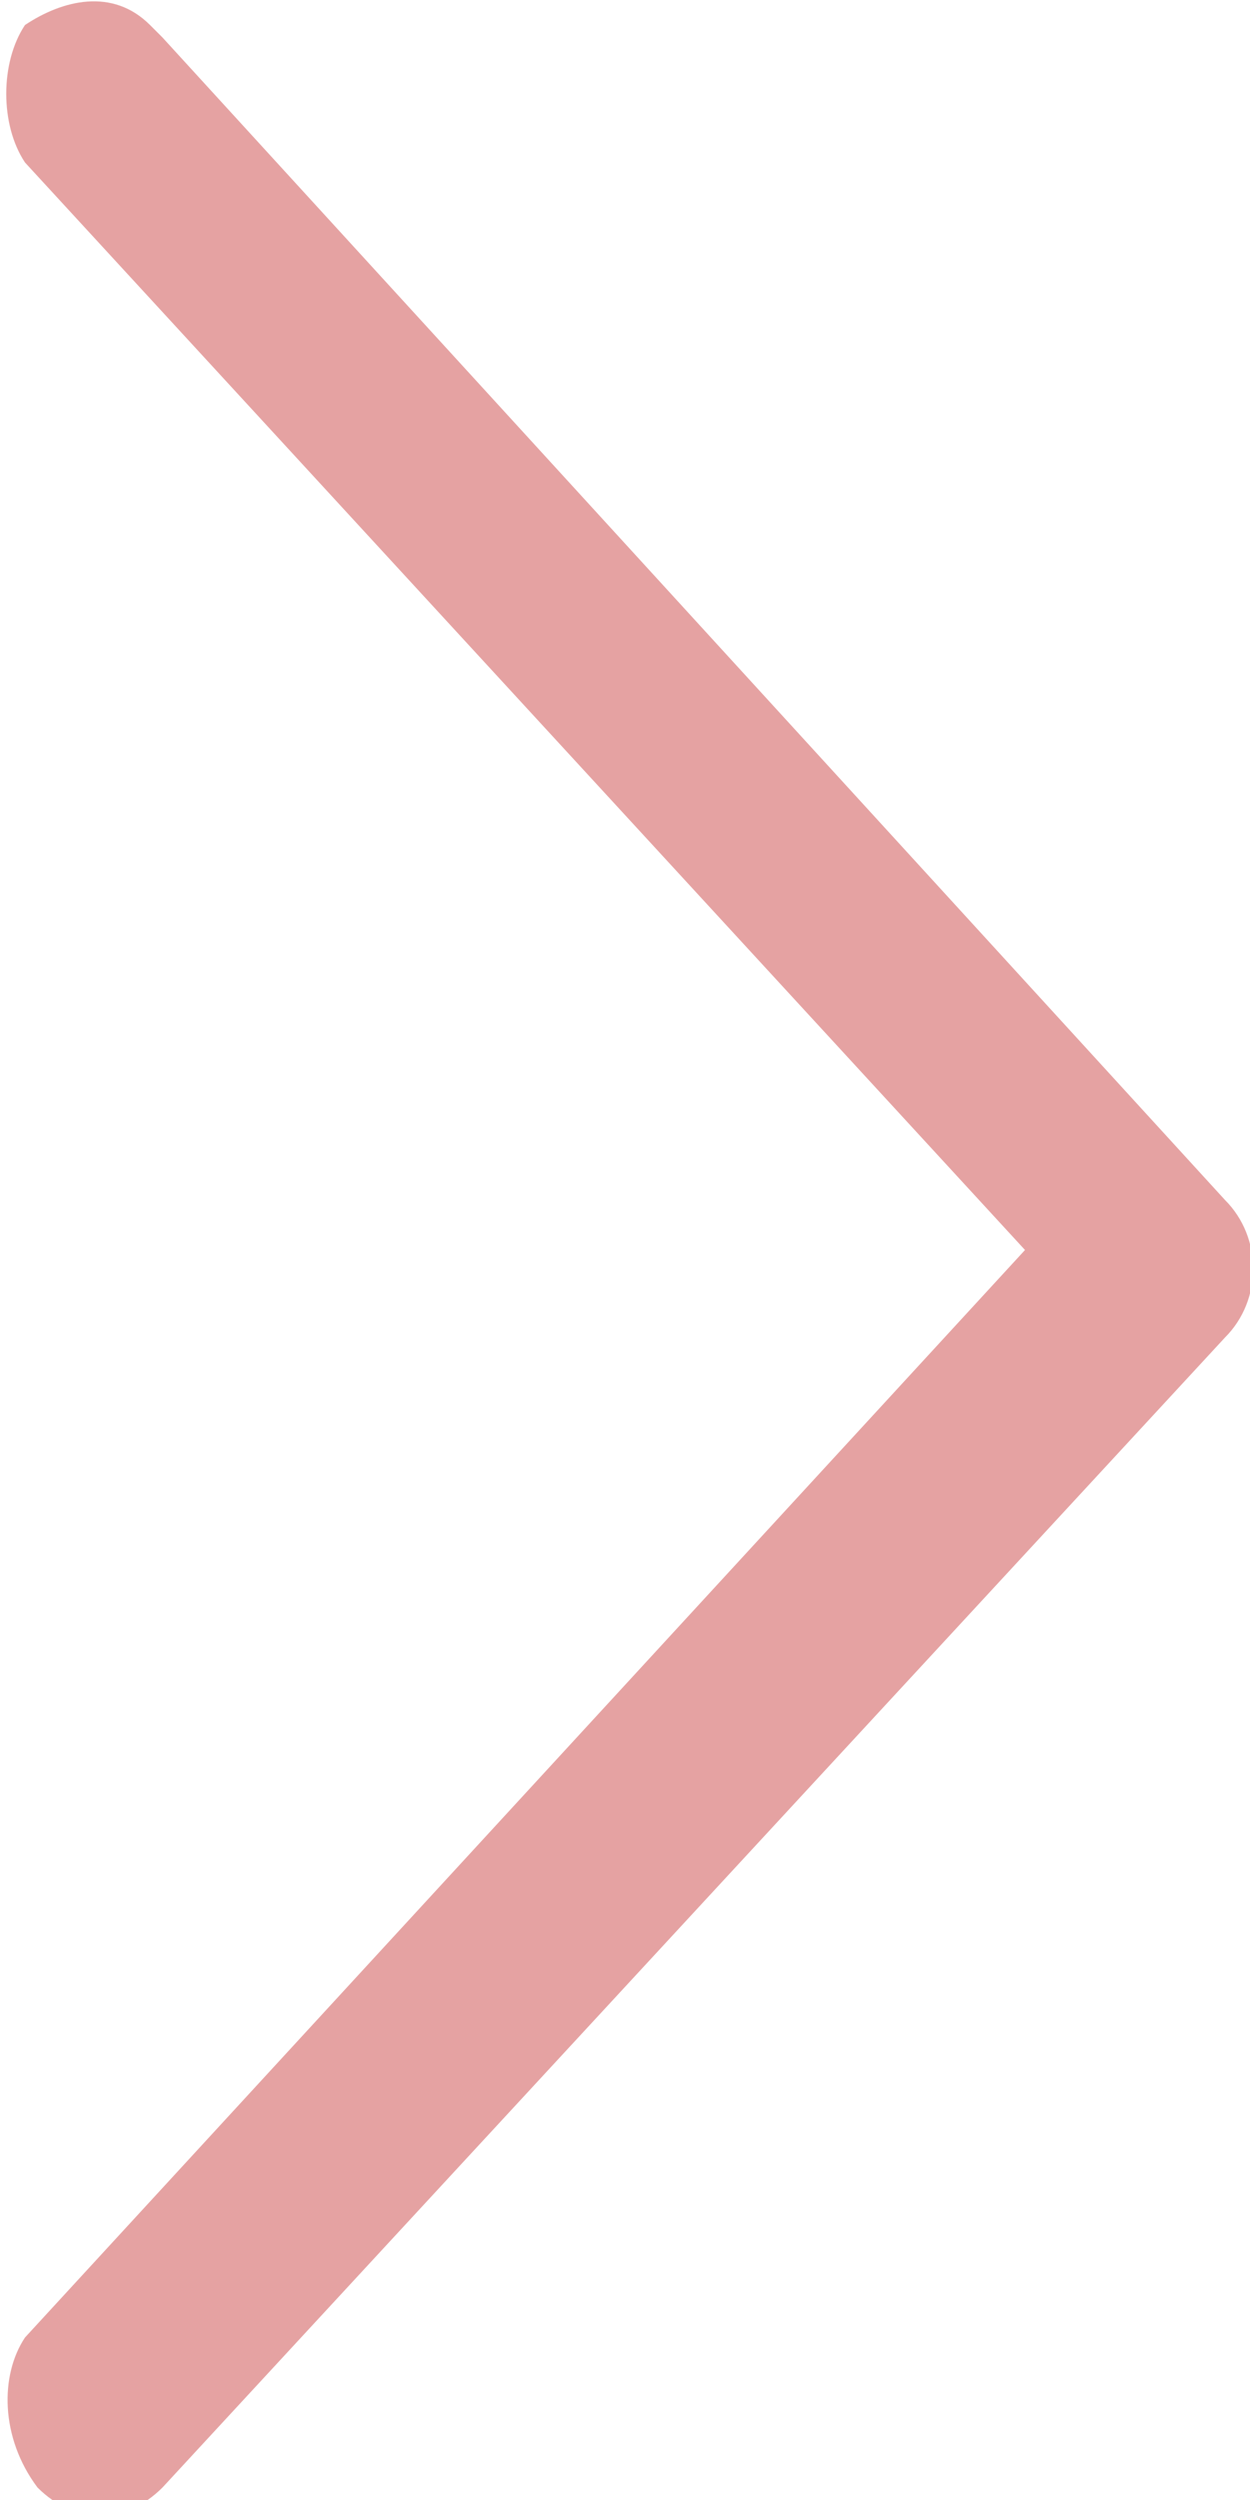
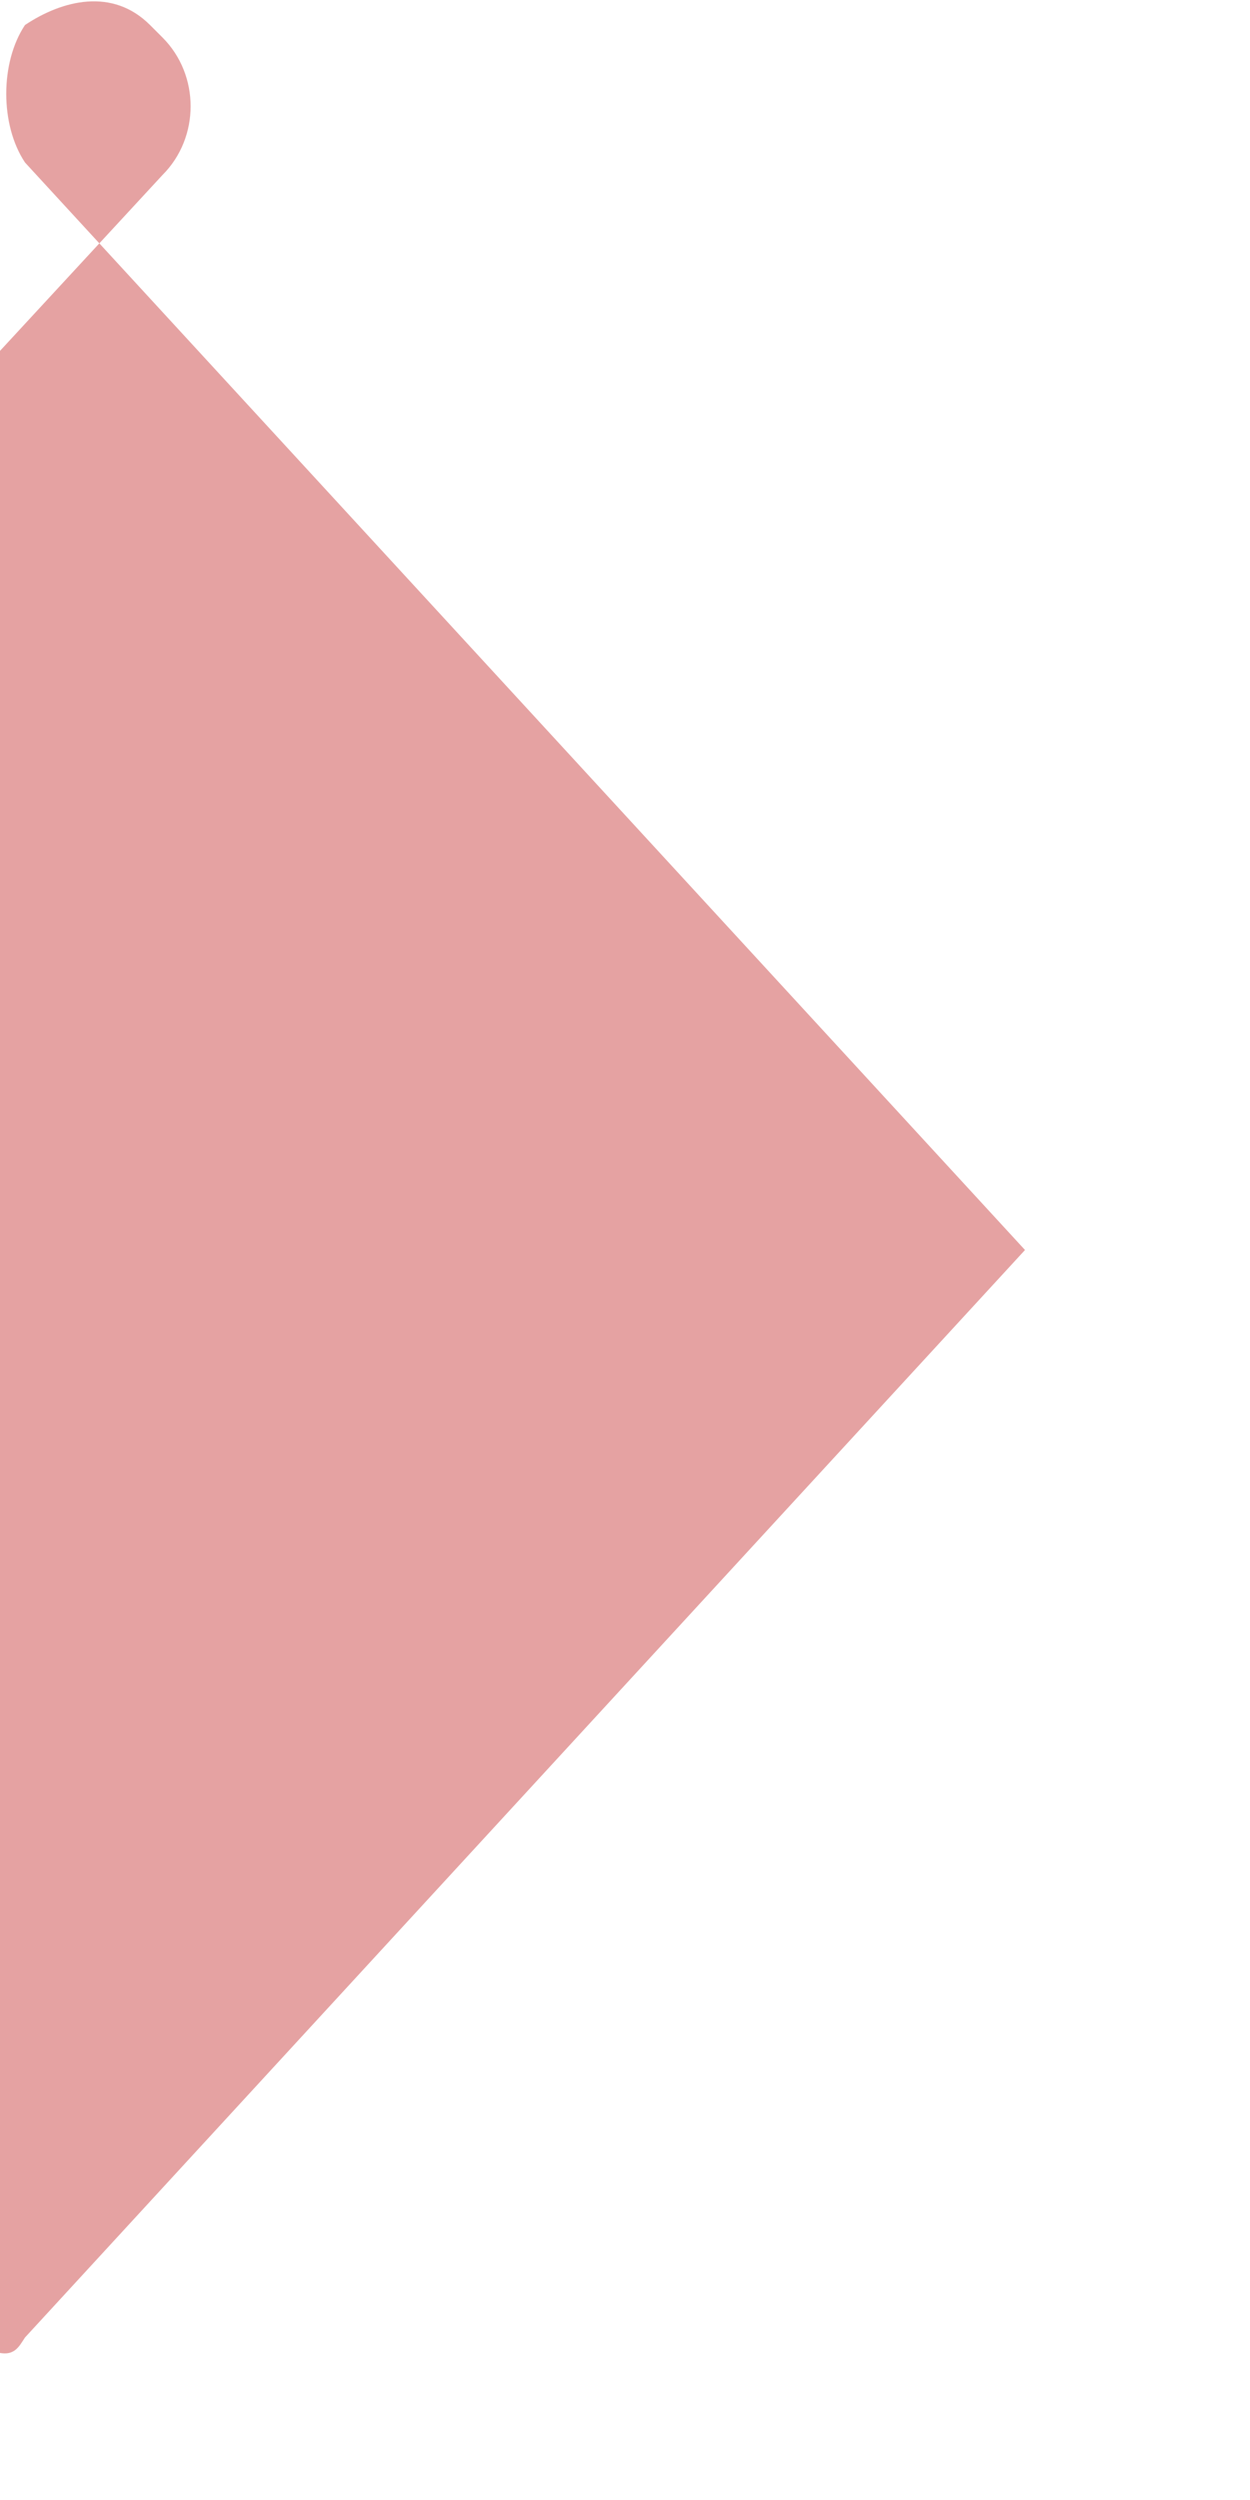
<svg xmlns="http://www.w3.org/2000/svg" version="1.1" id="圖層_1" x="0px" y="0px" viewBox="0 0 10 20" style="enable-background:new 0 0 10 20;" xml:space="preserve">
  <style type="text/css">
	.st0{fill-rule:evenodd;clip-rule:evenodd;fill:#E5A2A2;}
</style>
-   <path class="st0" d="M0.2,0.2C0.5,0,0.9-0.1,1.2,0.2c0,0,0,0,0.1,0.1l0,0l8.5,9.3c0.3,0.3,0.3,0.8,0,1.1l0,0l-8.5,9.2  c-0.3,0.3-0.7,0.3-1,0c0,0,0,0,0,0C0,19.5,0,19,0.2,18.7l8-8.7l-8-8.7C0,1,0,0.5,0.2,0.2z" />
+   <path class="st0" d="M0.2,0.2C0.5,0,0.9-0.1,1.2,0.2c0,0,0,0,0.1,0.1l0,0c0.3,0.3,0.3,0.8,0,1.1l0,0l-8.5,9.2  c-0.3,0.3-0.7,0.3-1,0c0,0,0,0,0,0C0,19.5,0,19,0.2,18.7l8-8.7l-8-8.7C0,1,0,0.5,0.2,0.2z" />
</svg>